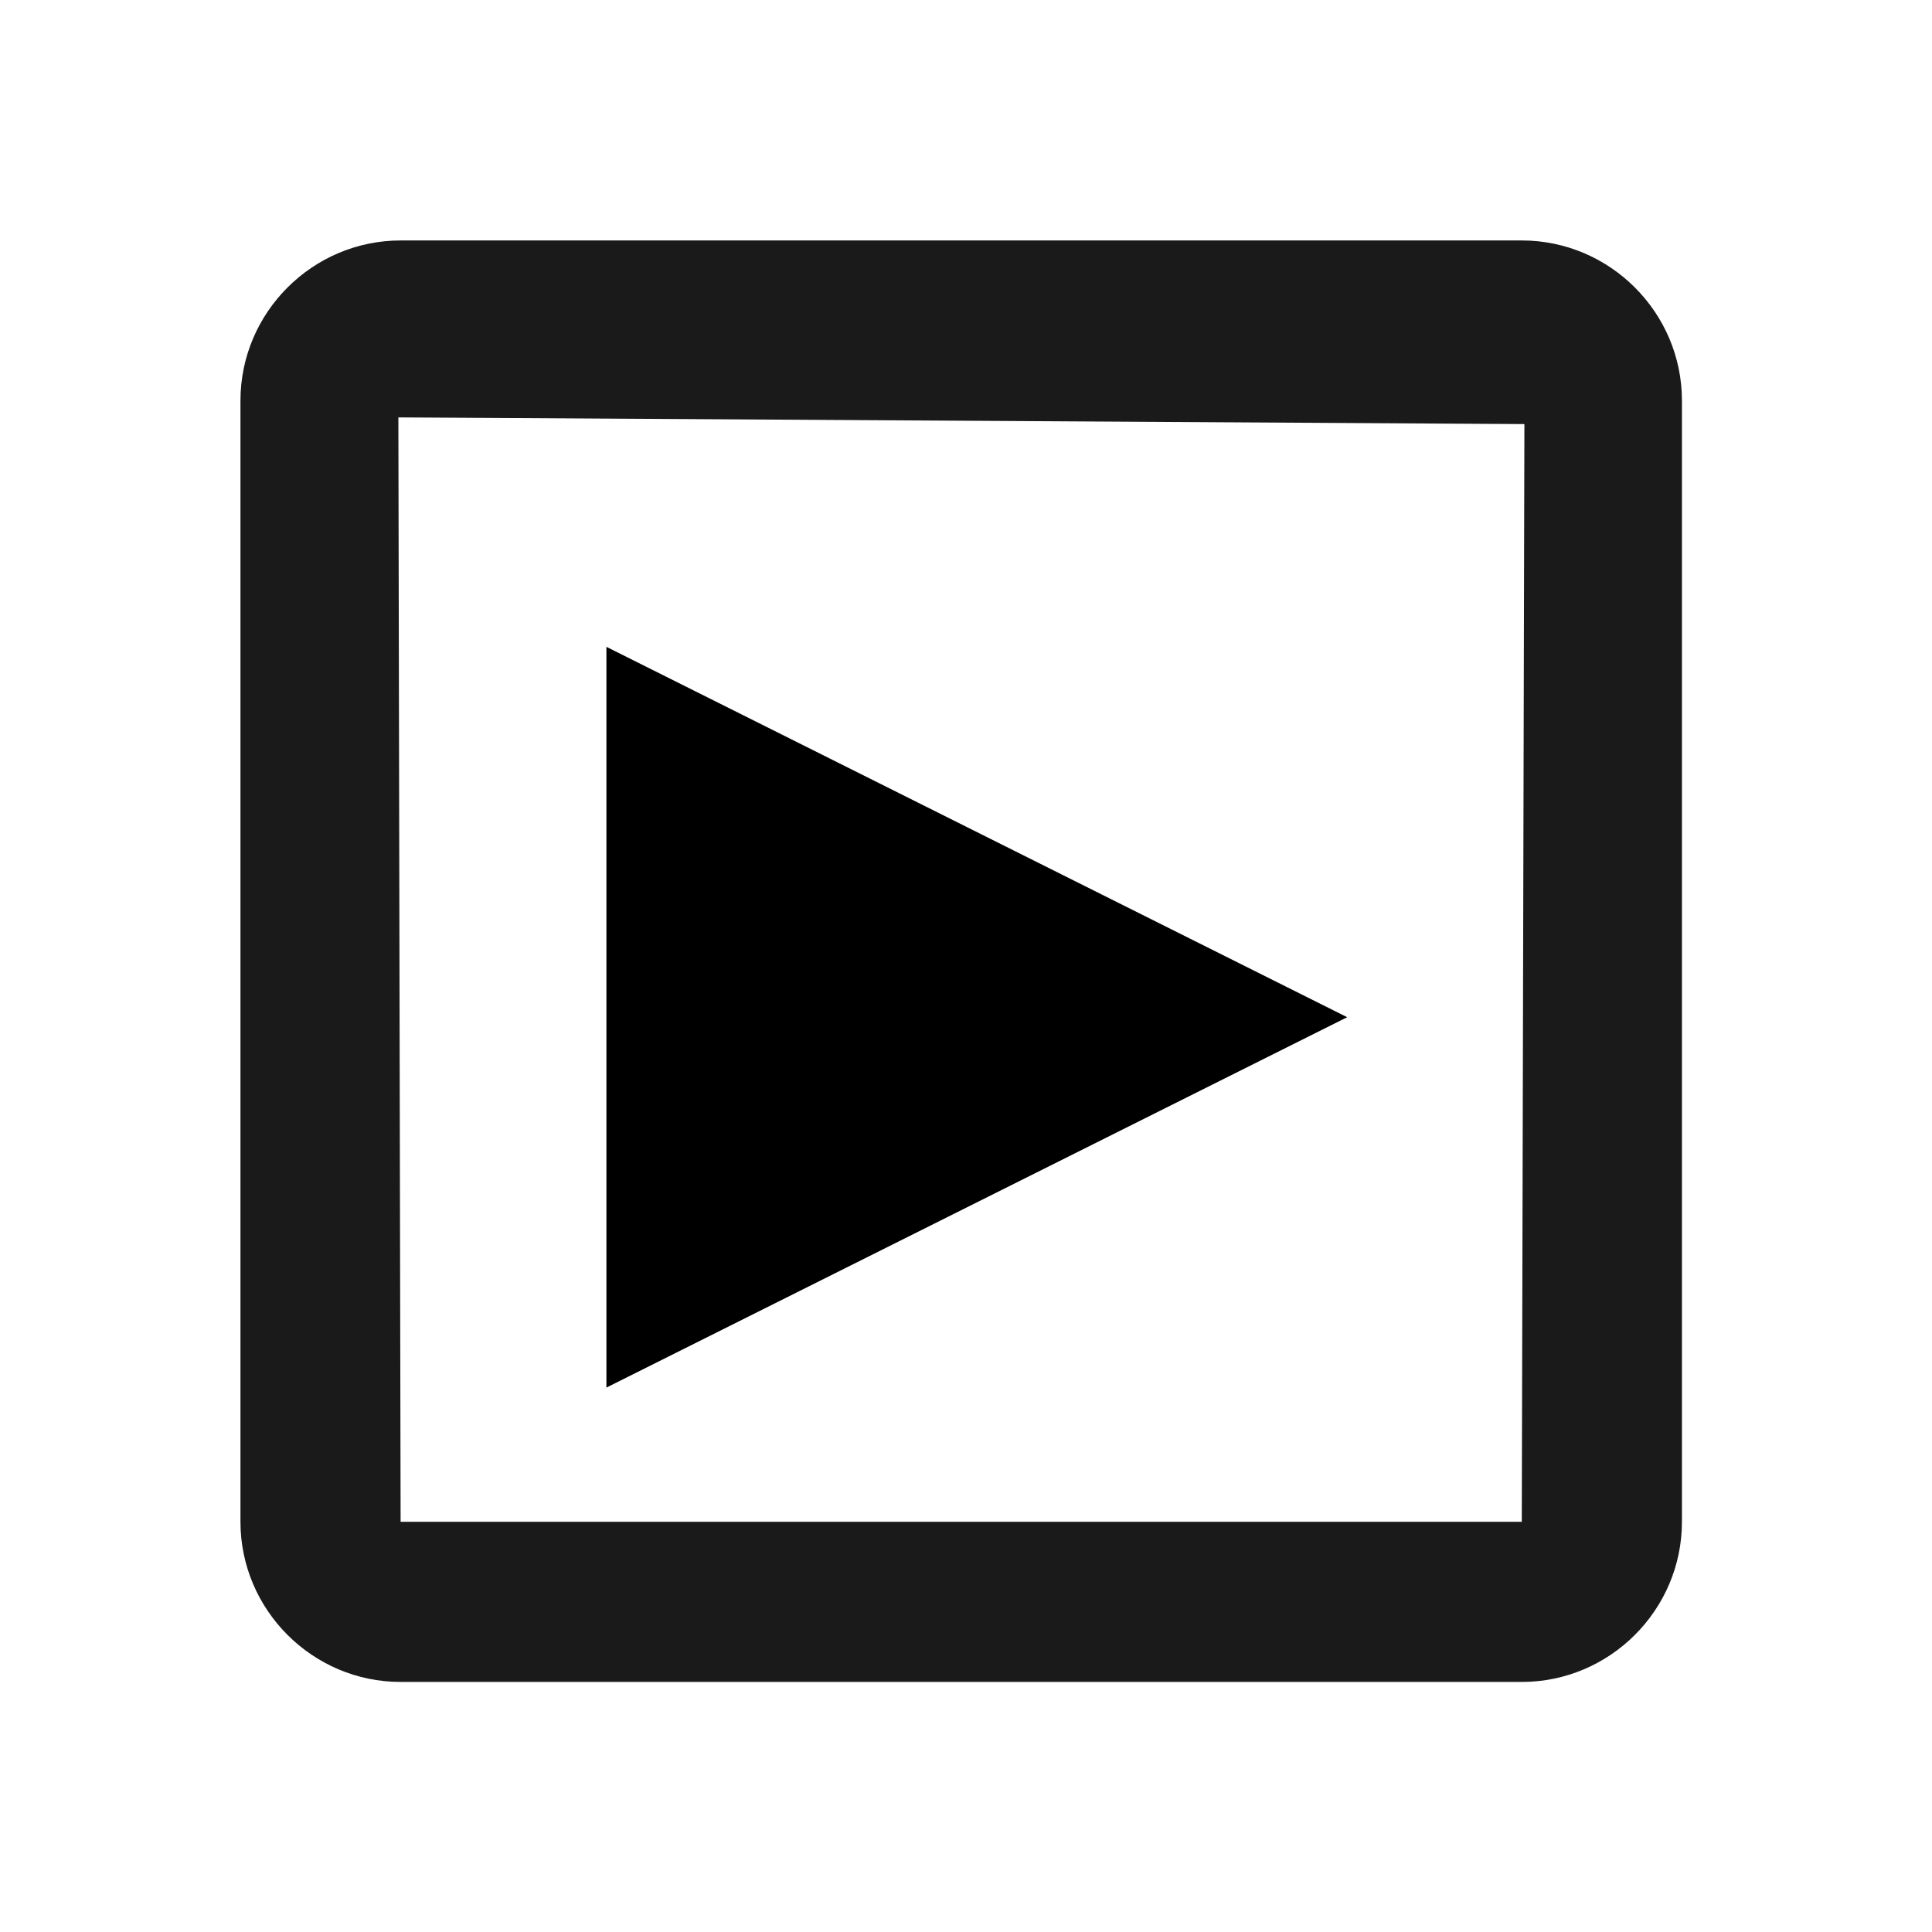
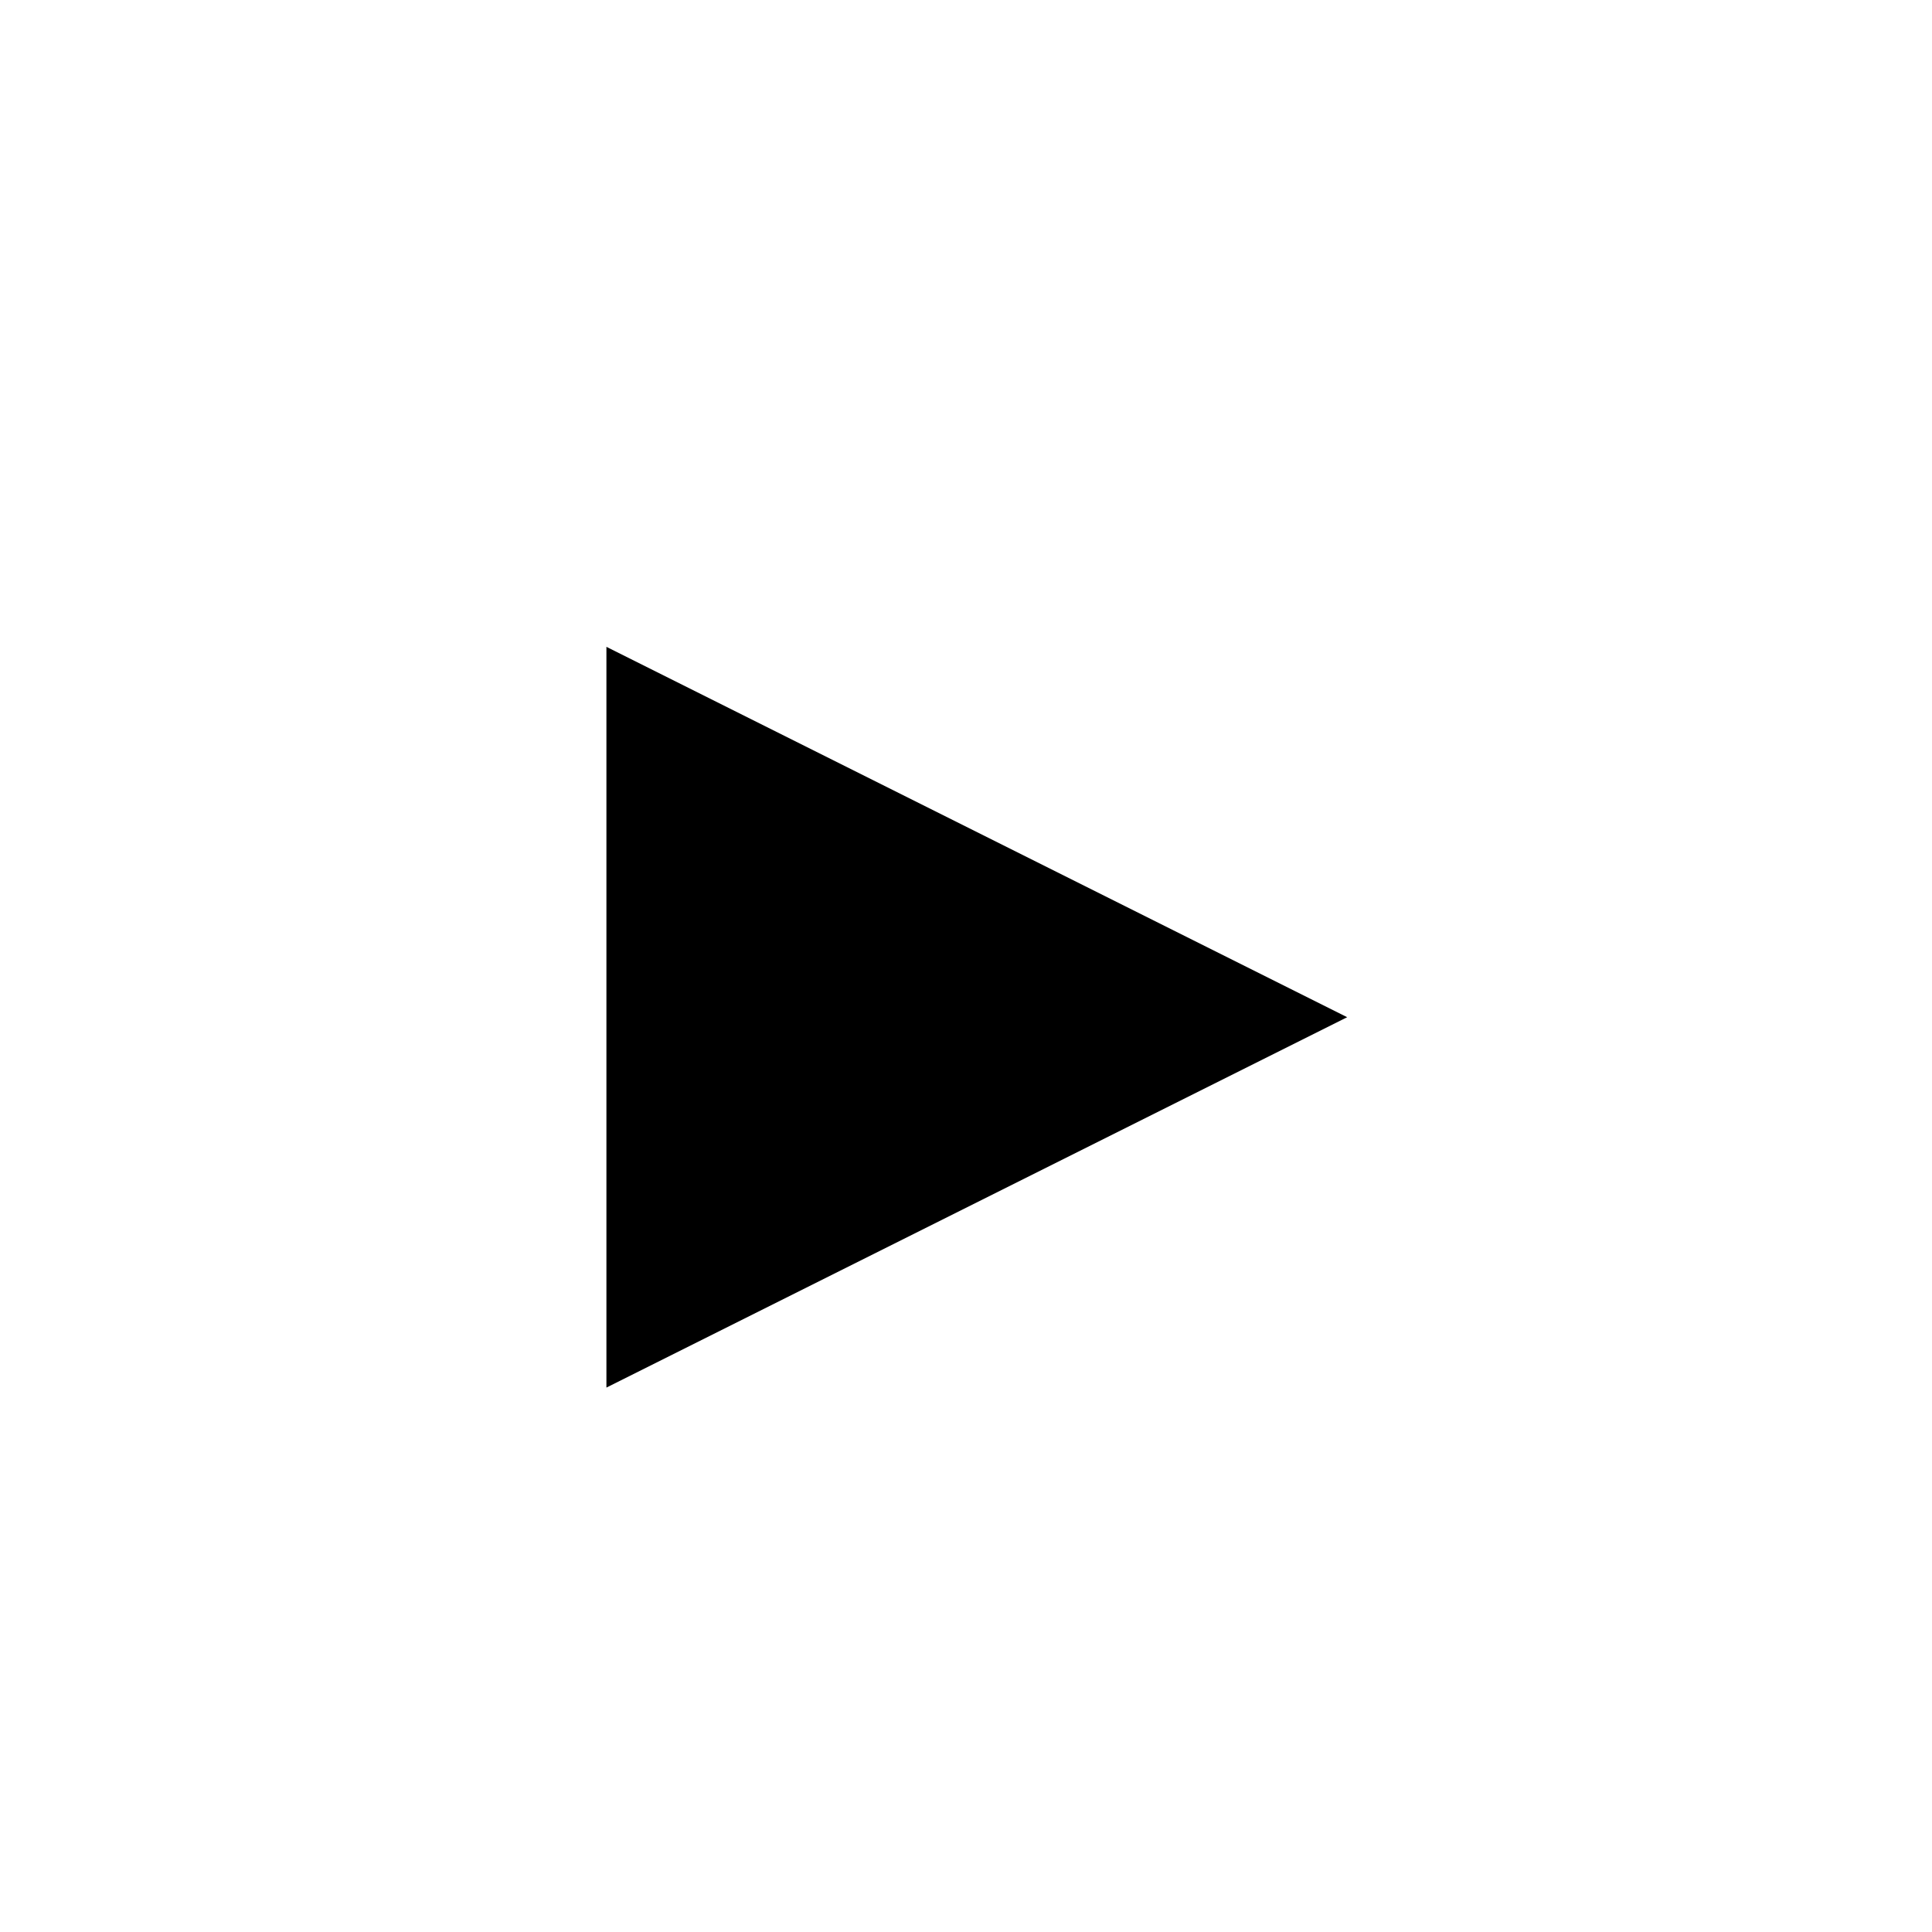
<svg xmlns="http://www.w3.org/2000/svg" width="100%" height="100%" viewBox="0 0 67 67" version="1.1" xml:space="preserve" style="fill-rule:evenodd;clip-rule:evenodd;stroke-linejoin:round;stroke-miterlimit:2;">
  <g id="🛂-Handoff">
    <g id="Group">
      <g>
-         <rect id="bounds" x="0.007" y="0.007" width="66.653" height="66.653" style="fill:none;" />
-         <path id="contrast" d="M52.774,8.339l-38.881,-0c-3.055,-0 -5.554,2.499 -5.554,5.554l-0,38.881c-0,3.055 2.499,5.554 5.554,5.554l38.881,0c3.055,0 5.554,-2.499 5.554,-5.554l0,-38.881c0,-3.055 -2.499,-5.554 -5.554,-5.554Zm-0,44.435l-38.881,-0l-0.078,-38.299l39.05,0.232l-0.091,38.067Z" style="fill:#1a1a1a;" />
-       </g>
+         </g>
    </g>
-     <path d="M46.719,35.276l-25.689,12.844l0,-25.688l25.689,12.844Z" />
+     <path d="M46.719,35.276l-25.689,12.844l0,-25.688l25.689,12.844" />
  </g>
</svg>